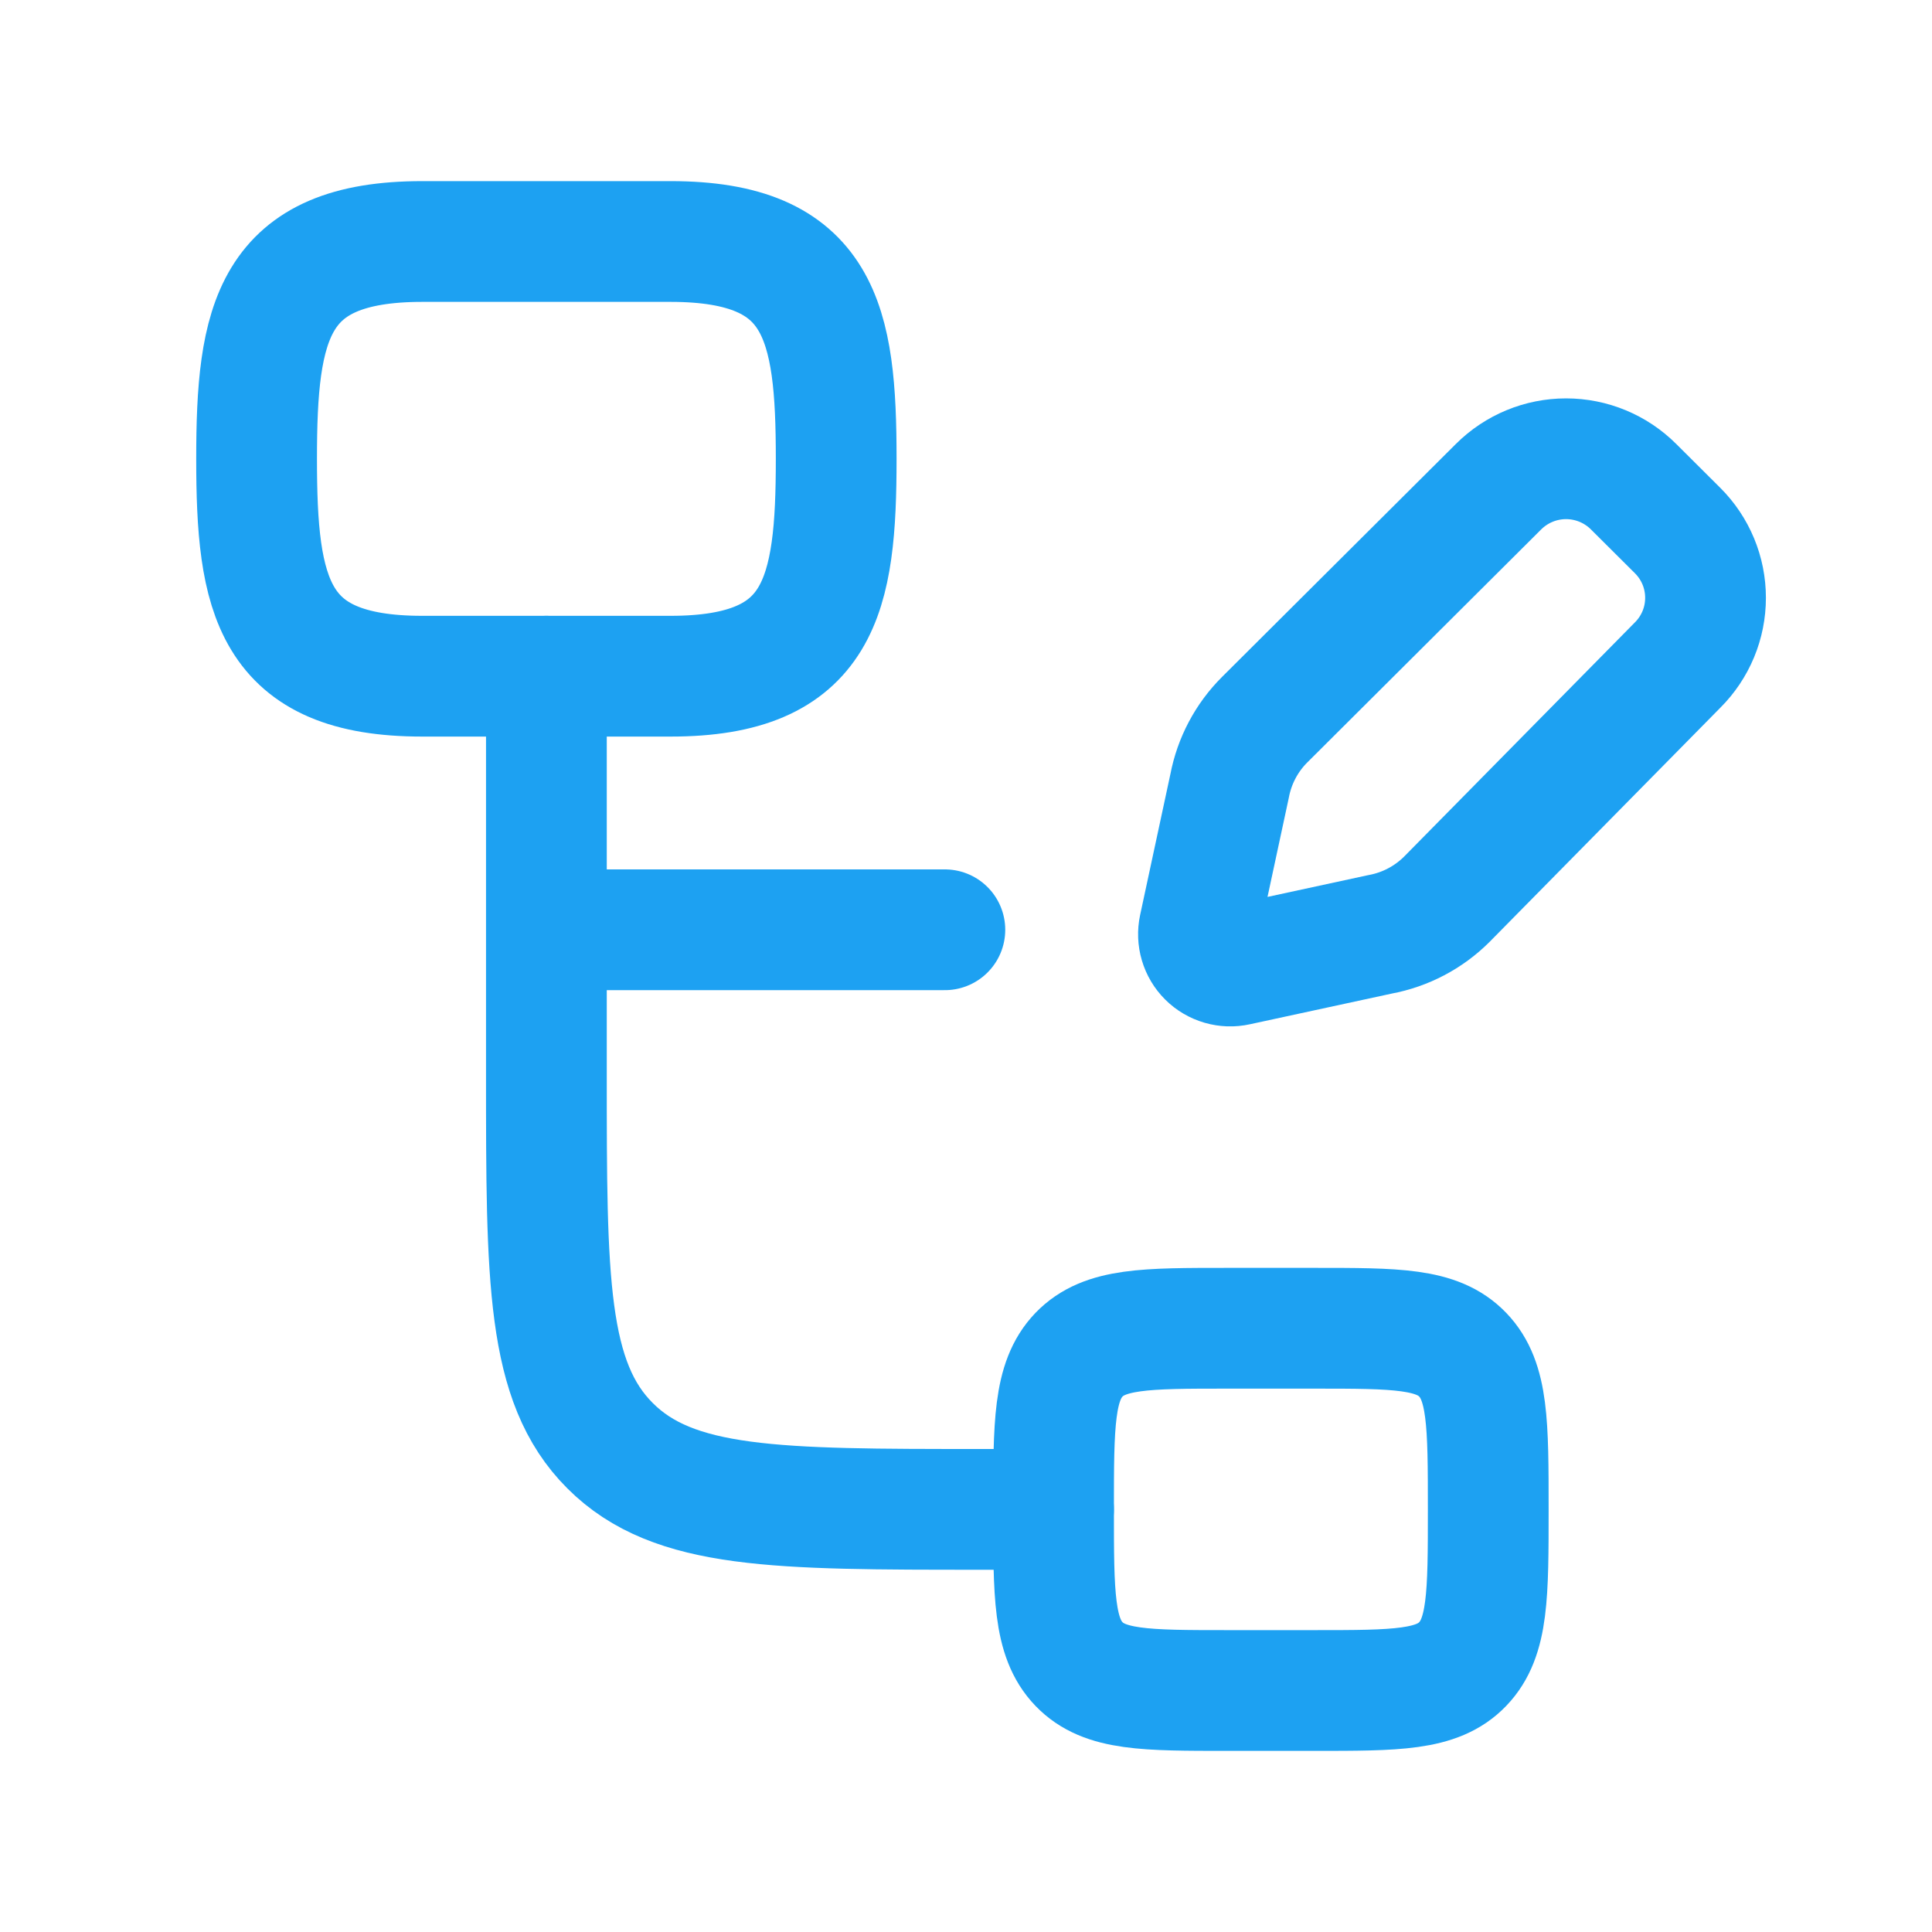
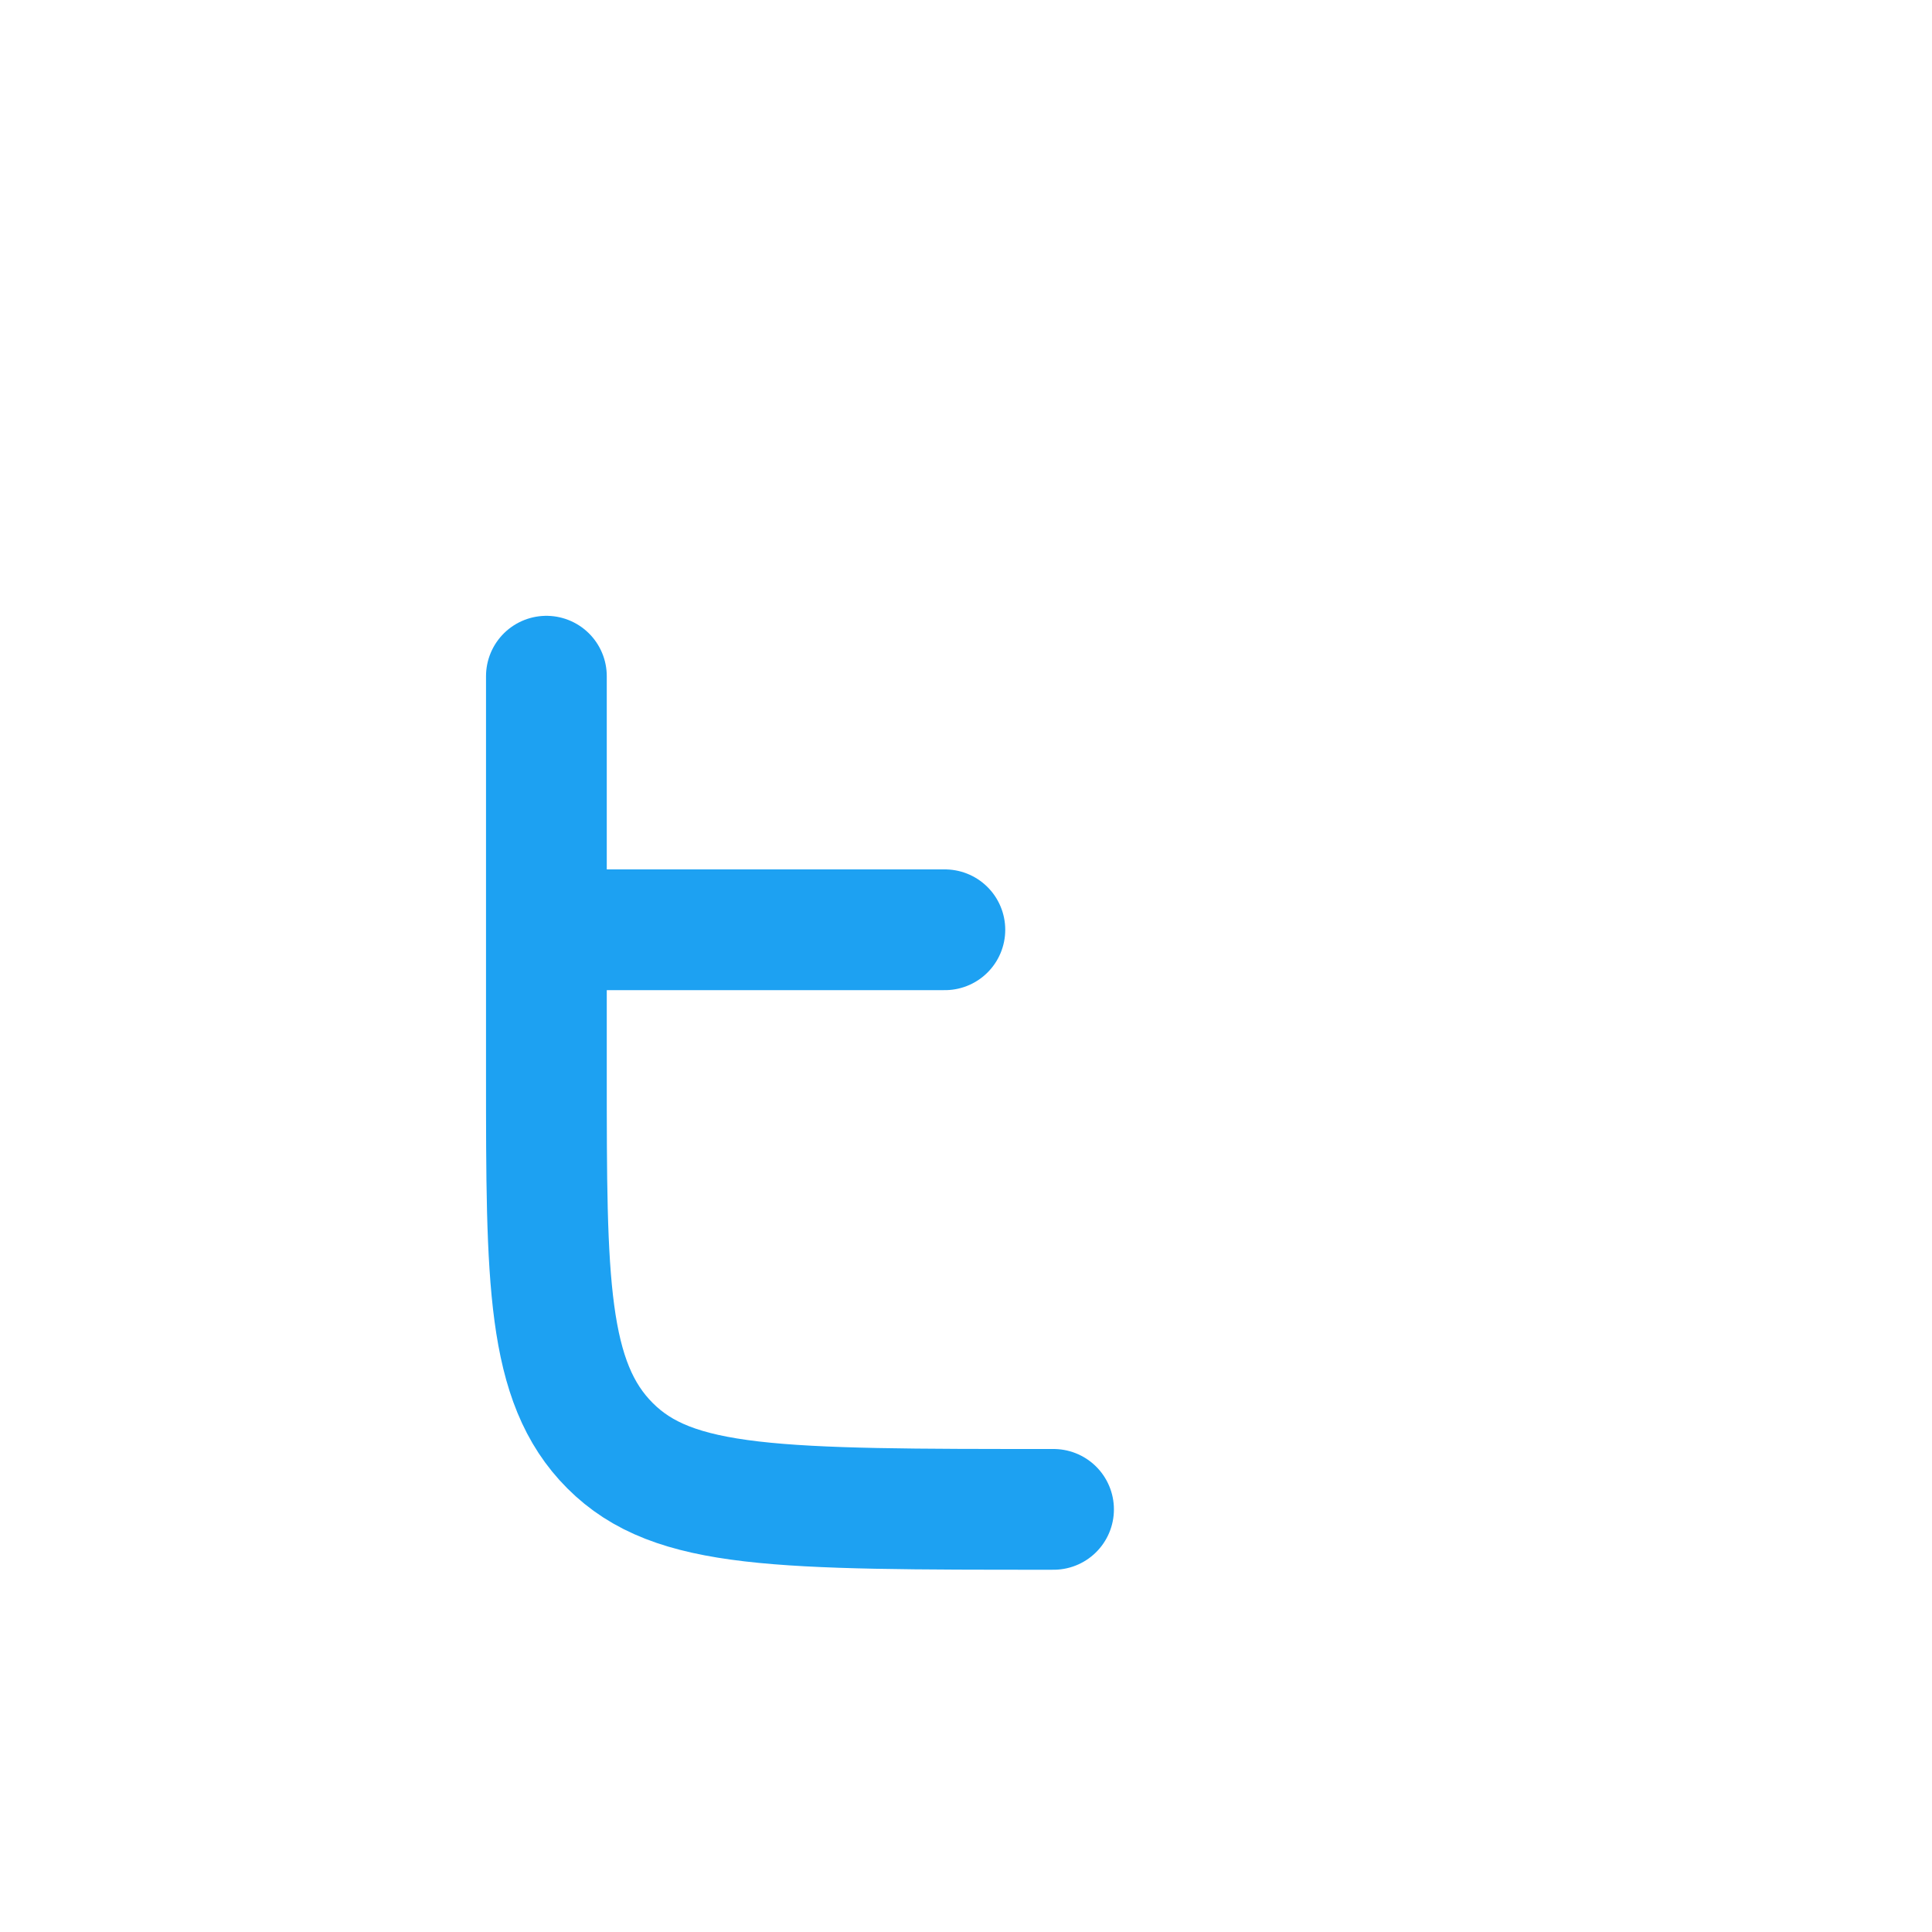
<svg xmlns="http://www.w3.org/2000/svg" width="64" height="64" viewBox="0 0 64 64" fill="none">
-   <path d="M34.9 50H32.5C25.712 50 22.316 50 20.209 47.891C18.1 45.784 18.1 42.388 18.1 35.6V30.8M18.1 30.8V22.4M18.1 30.8H31.3" stroke="#1DA1F2" stroke-width="4" stroke-linecap="round" stroke-linejoin="round" />
-   <path d="M34.9 50C34.9 47.173 34.9 45.757 35.742 44.878C36.59 44 37.948 44 40.66 44H43.54C46.254 44 47.613 44 48.455 44.878C49.3 45.757 49.3 47.173 49.3 50C49.3 52.827 49.3 54.243 48.455 55.122C47.615 56 46.254 56 43.54 56H40.66C37.946 56 36.587 56 35.742 55.122C34.898 54.243 34.9 52.827 34.9 50ZM13.986 8H22.214C27.196 8 27.7 10.664 27.7 15.2C27.7 19.736 27.194 22.4 22.214 22.4H13.986C9.004 22.4 8.5 19.736 8.5 15.2C8.5 10.664 9.006 8 13.986 8ZM54.114 16.122L55.574 17.576C55.867 17.868 56.099 18.215 56.258 18.597C56.417 18.98 56.498 19.389 56.498 19.803C56.498 20.217 56.417 20.627 56.258 21.009C56.099 21.391 55.867 21.738 55.574 22.03L47.925 29.792C47.322 30.392 46.553 30.796 45.717 30.951L40.979 31.976C40.807 32.014 40.628 32.008 40.459 31.959C40.29 31.91 40.135 31.82 40.01 31.695C39.885 31.571 39.794 31.417 39.744 31.248C39.694 31.079 39.687 30.9 39.724 30.728L40.732 26.036C40.89 25.203 41.296 24.435 41.896 23.838L49.641 16.122C50.235 15.53 51.039 15.197 51.878 15.197C52.716 15.197 53.521 15.53 54.114 16.122Z" stroke="#1DA1F2" stroke-width="4" stroke-linecap="round" stroke-linejoin="round" />
+   <path d="M34.9 50C25.712 50 22.316 50 20.209 47.891C18.1 45.784 18.1 42.388 18.1 35.6V30.8M18.1 30.8V22.4M18.1 30.8H31.3" stroke="#1DA1F2" stroke-width="4" stroke-linecap="round" stroke-linejoin="round" />
</svg>